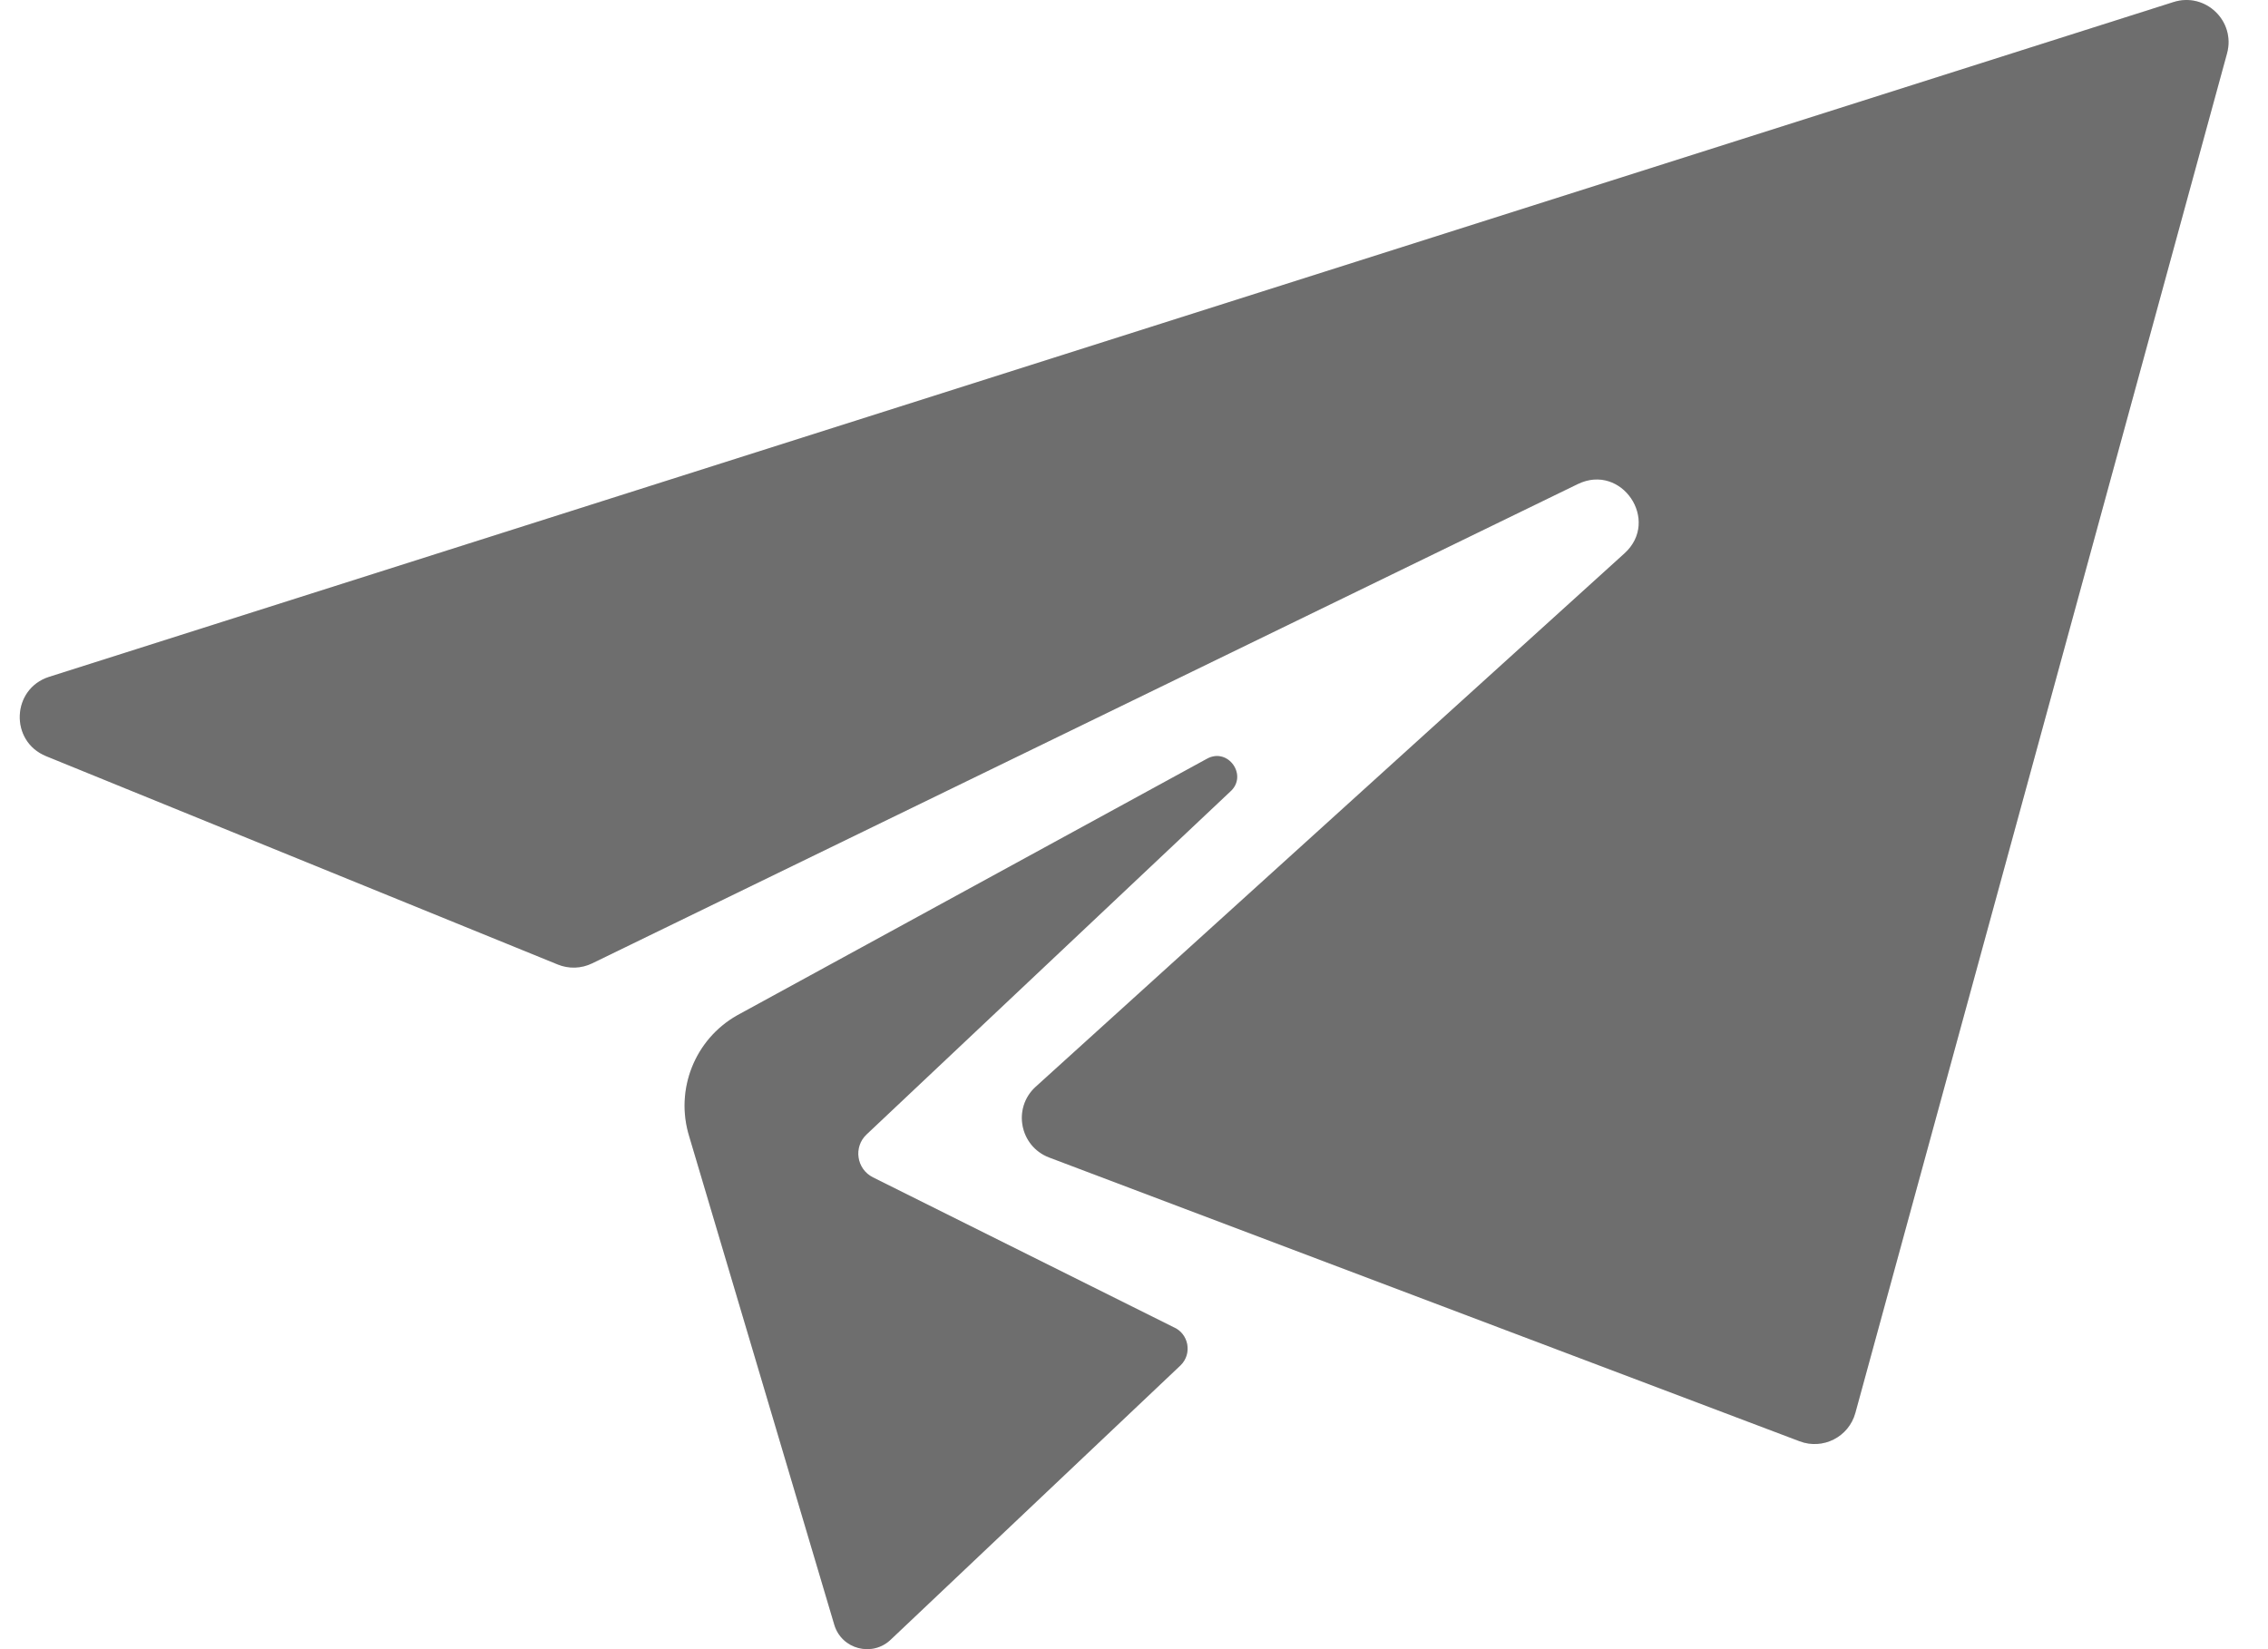
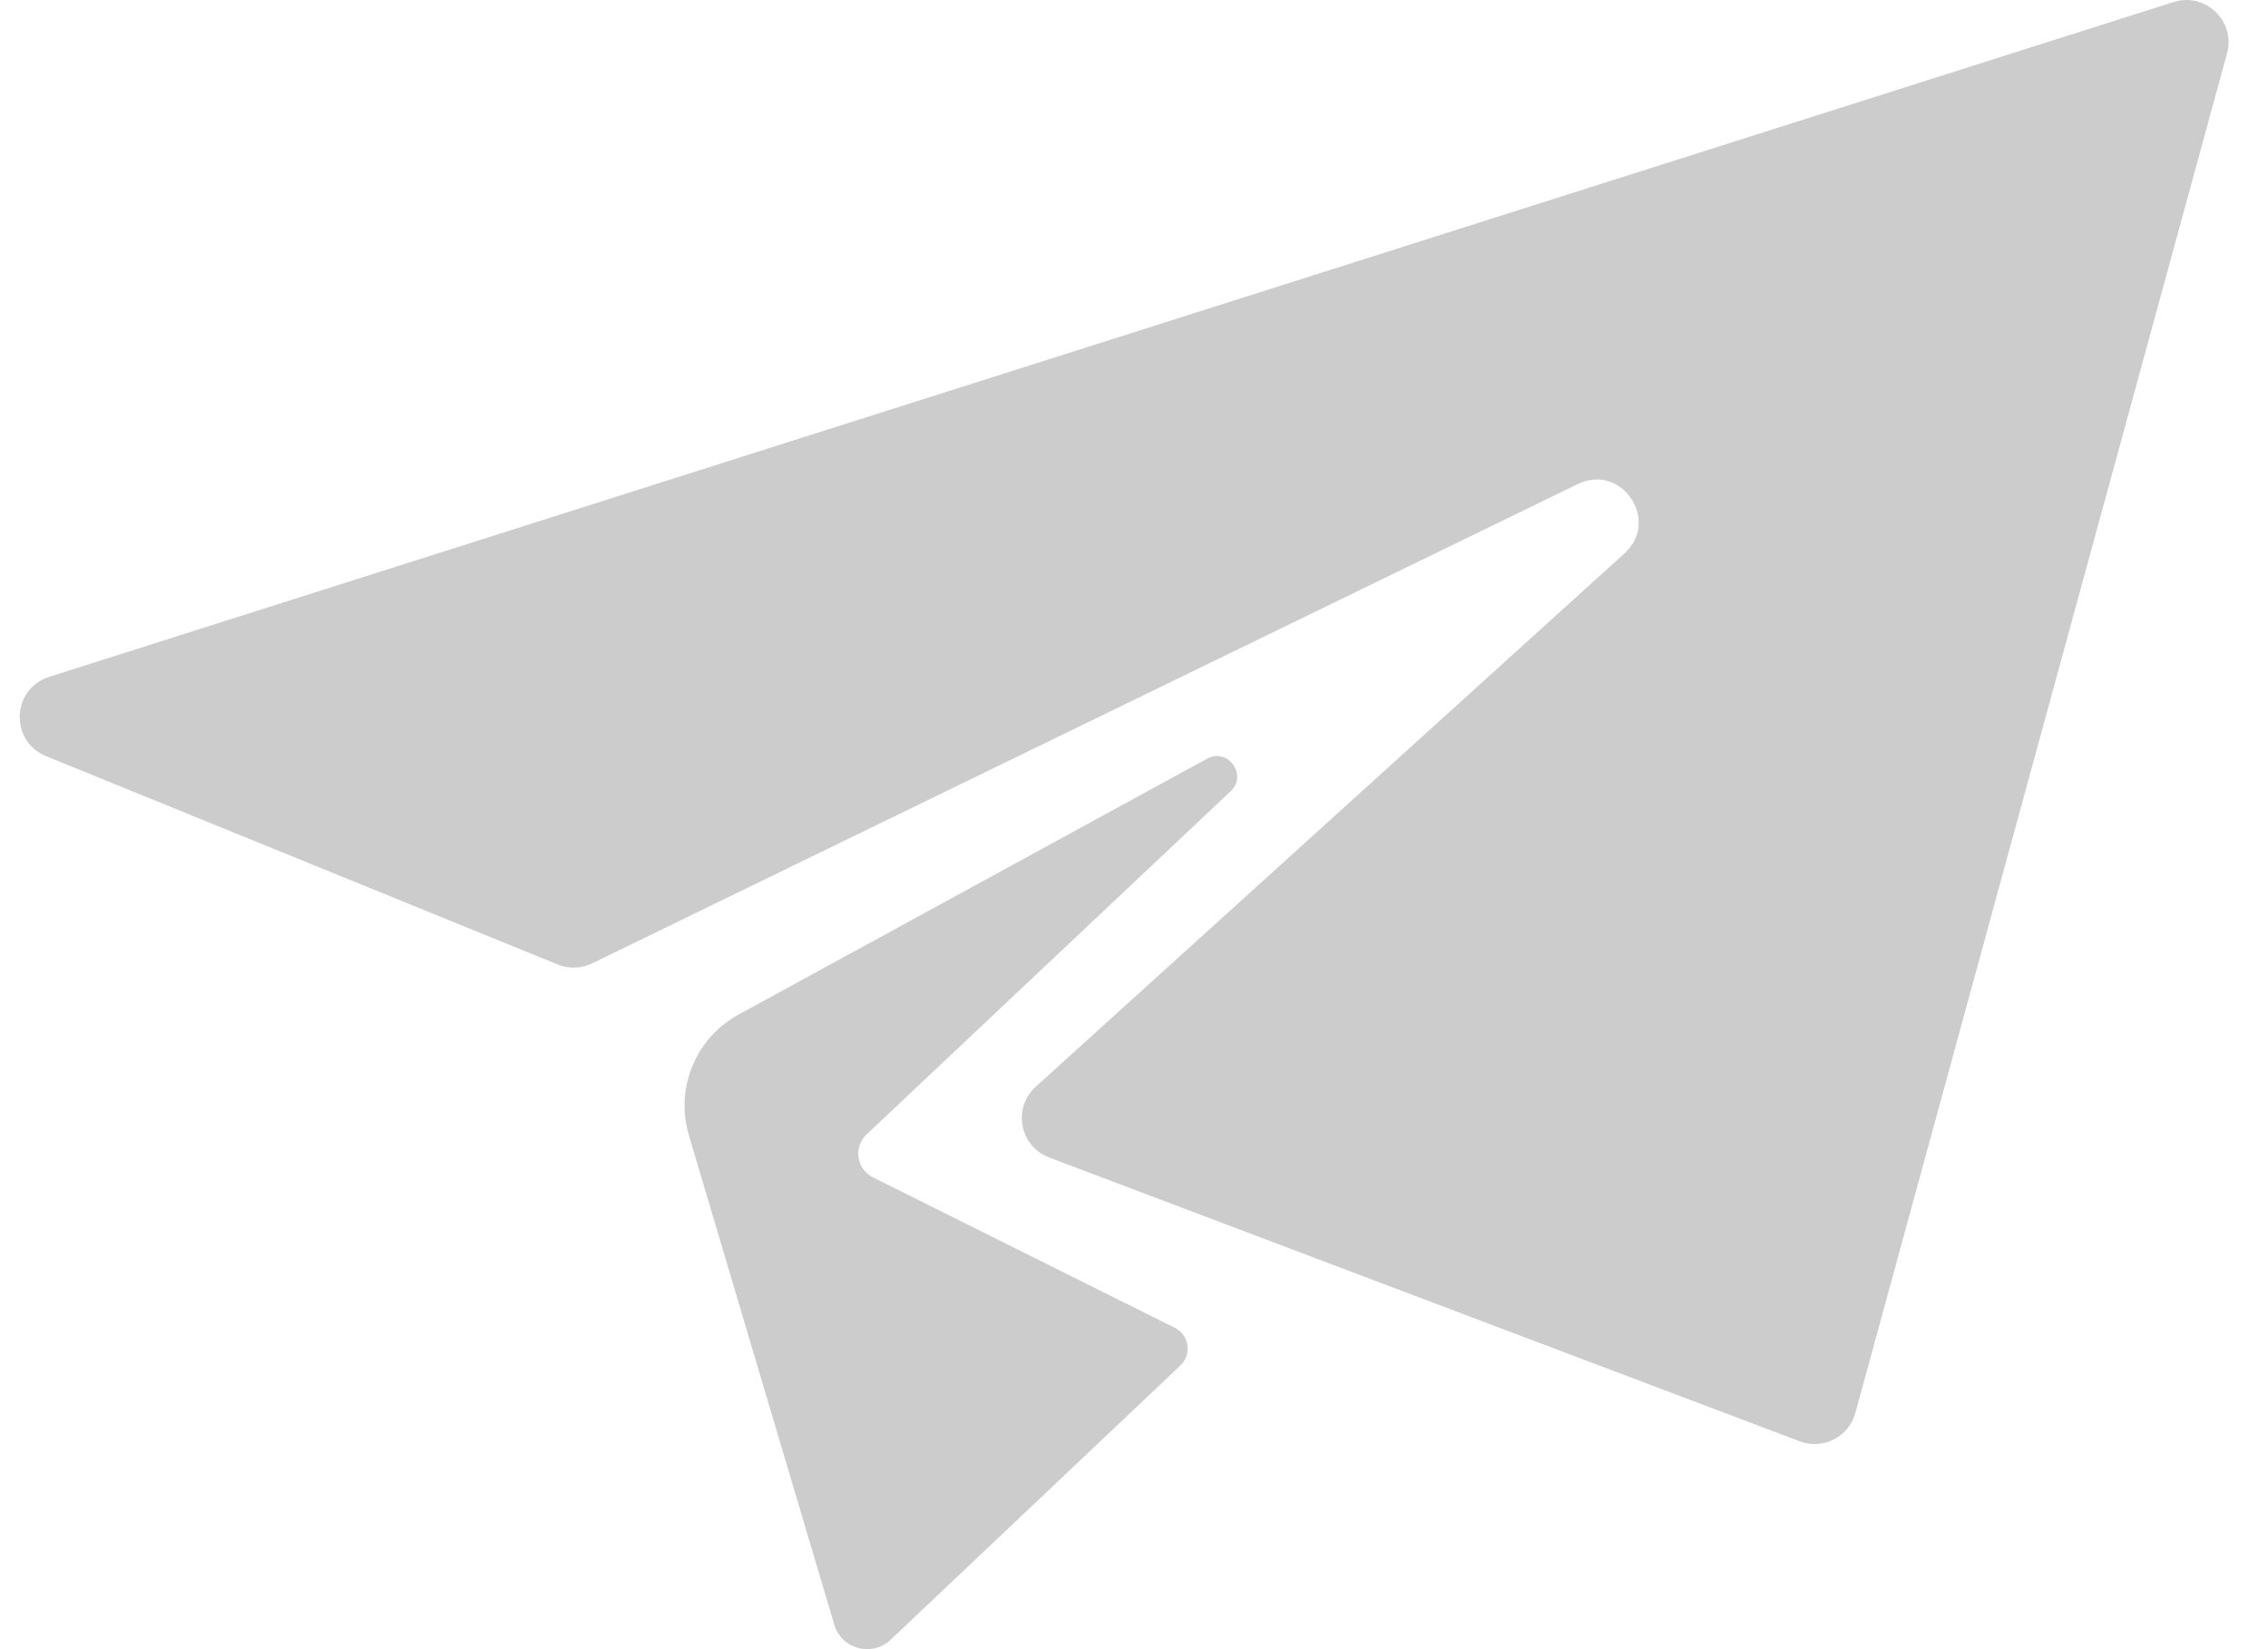
<svg xmlns="http://www.w3.org/2000/svg" fill="none" height="24" viewBox="0 0 33 24" width="33">
-   <path d="M0.715 9.85L31.625 0.03C32.089 -0.118 32.532 0.307 32.404 0.777L26.996 20.562C26.9 20.912 26.524 21.103 26.186 20.975L15.266 16.845C14.836 16.682 14.73 16.123 15.07 15.815L23.637 8.053C24.163 7.576 23.595 6.734 22.956 7.045L8.615 14.02C8.458 14.096 8.277 14.102 8.115 14.036L0.67 11.004C0.138 10.787 0.168 10.024 0.715 9.85ZM17.897 11.523C18.166 11.289 17.867 10.868 17.558 11.044L10.724 14.777C10.108 15.127 9.819 15.859 10.028 16.537L12.139 23.644C12.246 24.004 12.698 24.12 12.966 23.856L17.179 19.868C17.351 19.698 17.296 19.407 17.073 19.313L12.702 17.134C12.462 17.014 12.414 16.692 12.609 16.509L17.897 11.523Z" fill="#898989" />
  <path d="M0.715 9.85L31.625 0.03C32.089 -0.118 32.532 0.307 32.404 0.777L26.996 20.562C26.9 20.912 26.524 21.103 26.186 20.975L15.266 16.845C14.836 16.682 14.73 16.123 15.07 15.815L23.637 8.053C24.163 7.576 23.595 6.734 22.956 7.045L8.615 14.02C8.458 14.096 8.277 14.102 8.115 14.036L0.67 11.004C0.138 10.787 0.168 10.024 0.715 9.85ZM17.897 11.523C18.166 11.289 17.867 10.868 17.558 11.044L10.724 14.777C10.108 15.127 9.819 15.859 10.028 16.537L12.139 23.644C12.246 24.004 12.698 24.12 12.966 23.856L17.179 19.868C17.351 19.698 17.296 19.407 17.073 19.313L12.702 17.134C12.462 17.014 12.414 16.692 12.609 16.509L17.897 11.523Z" fill="black" fill-opacity="0.2" />
</svg>